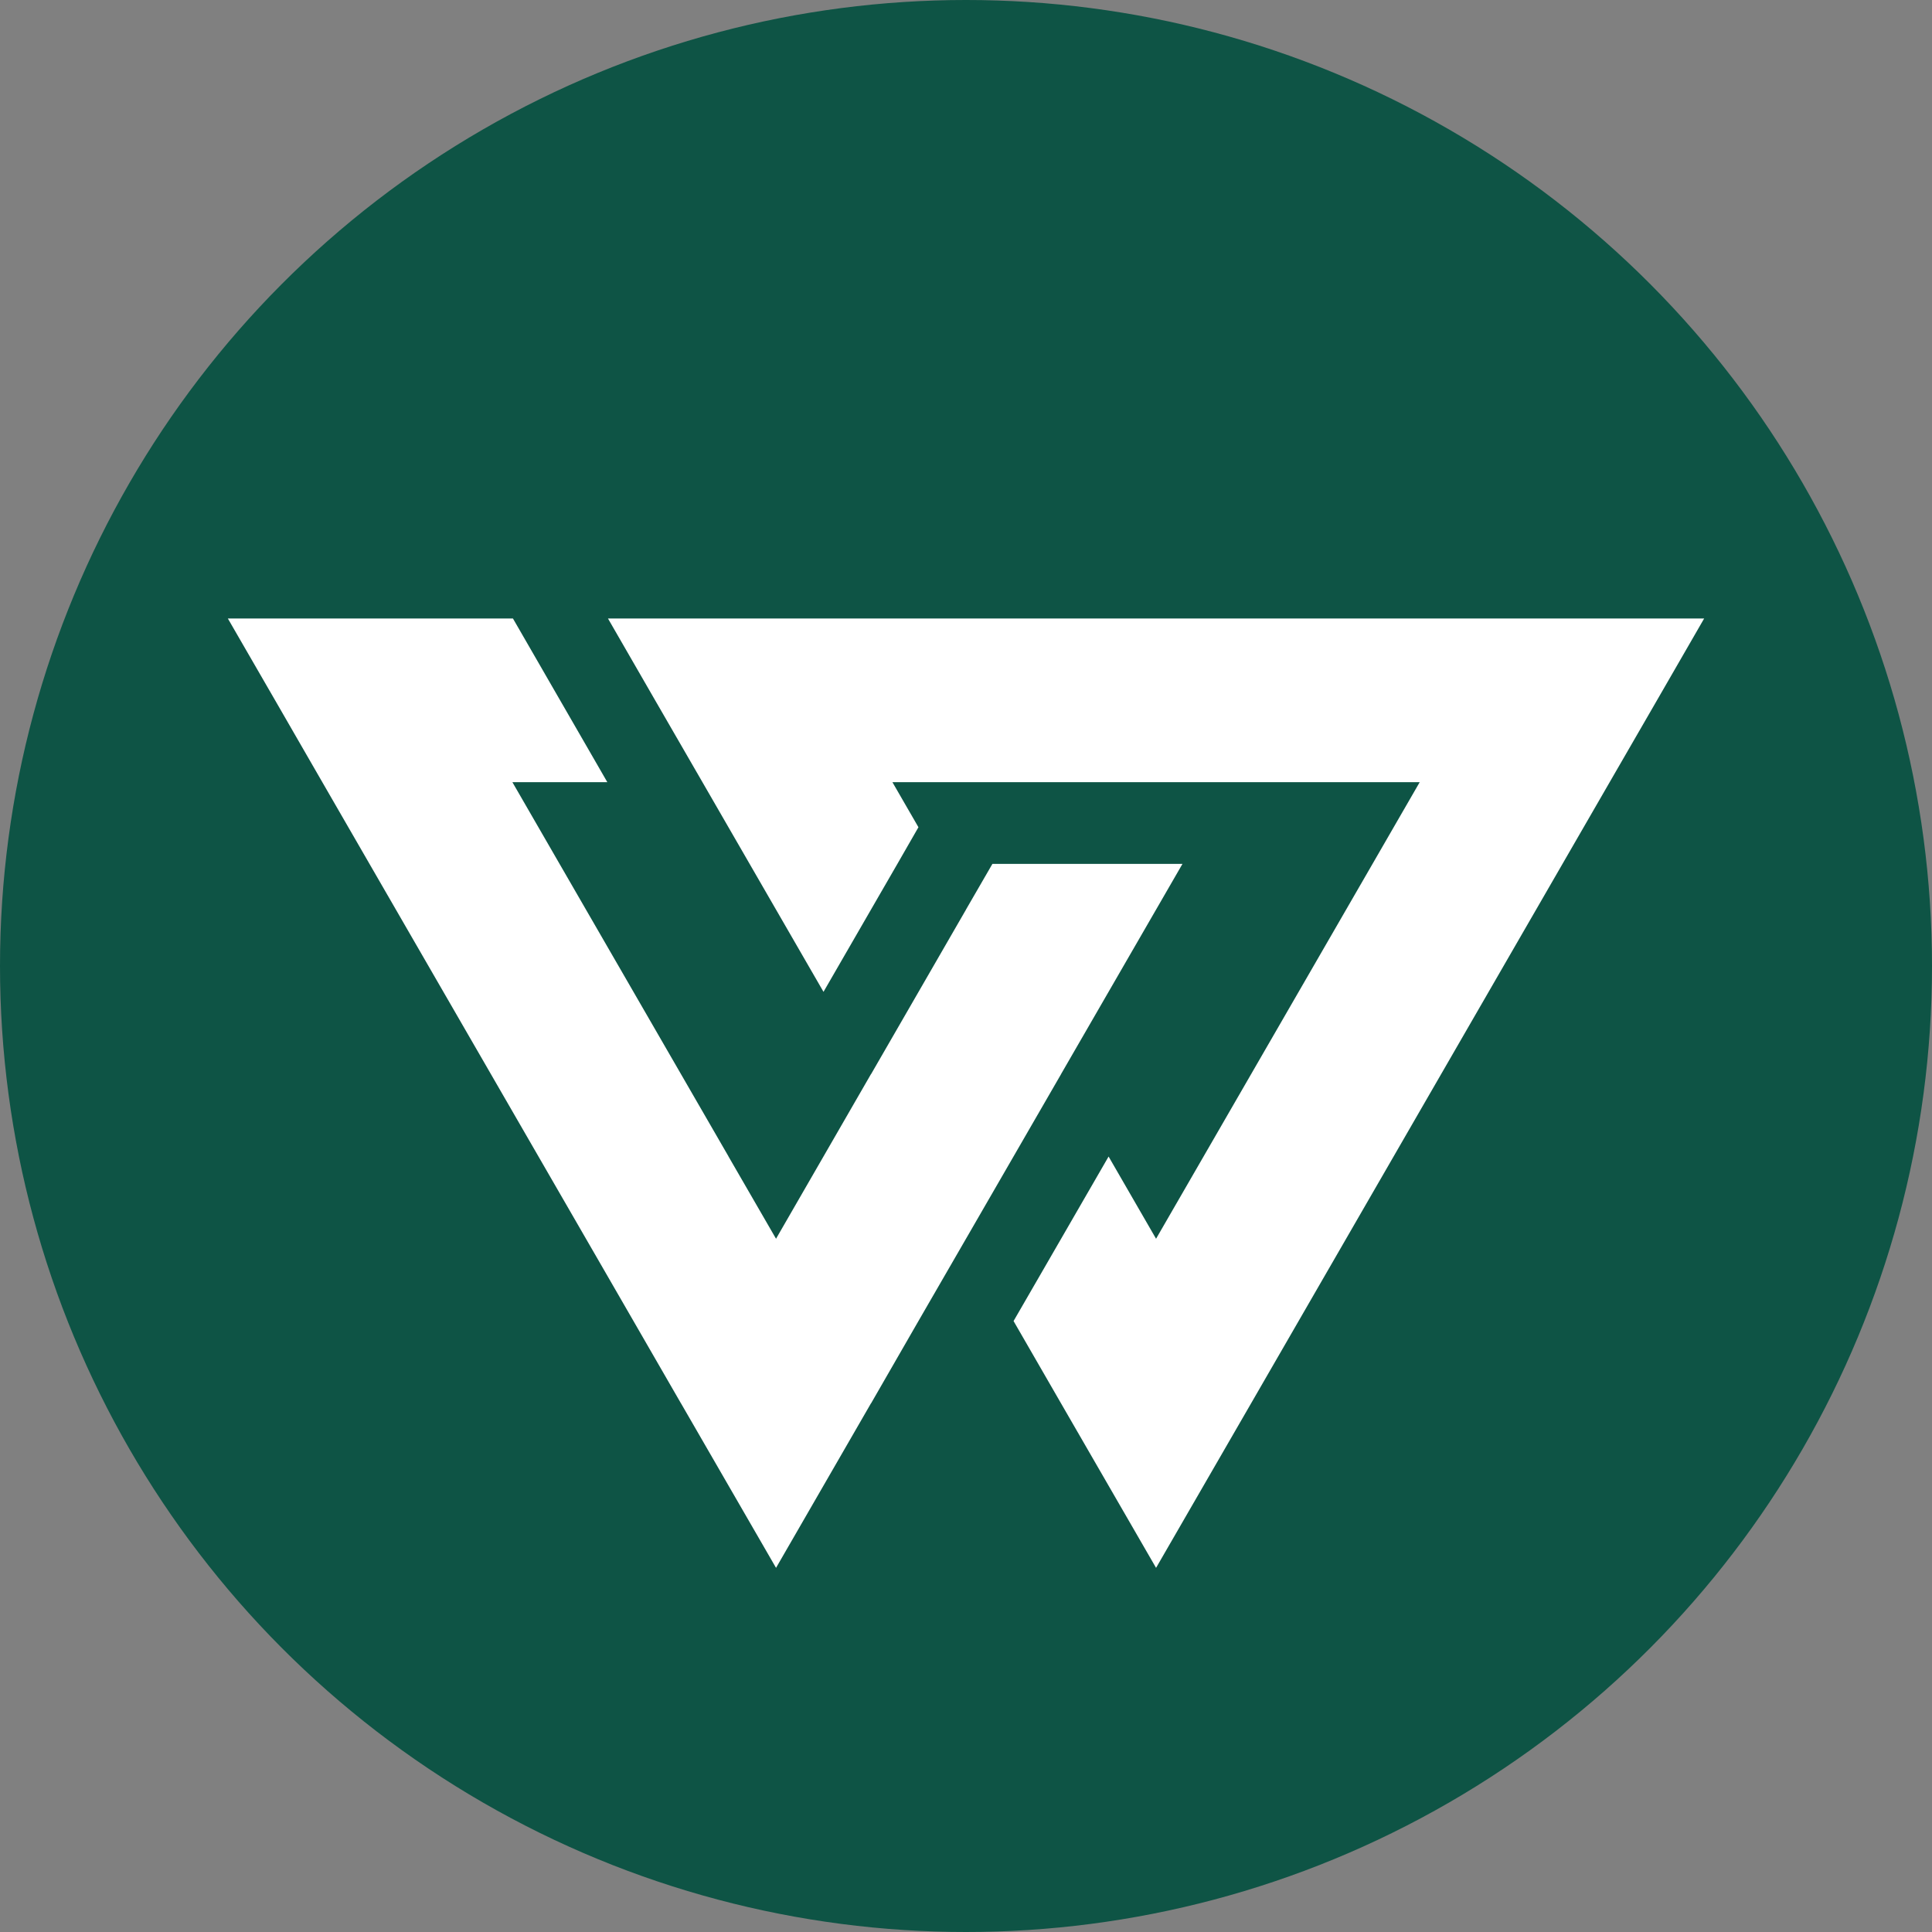
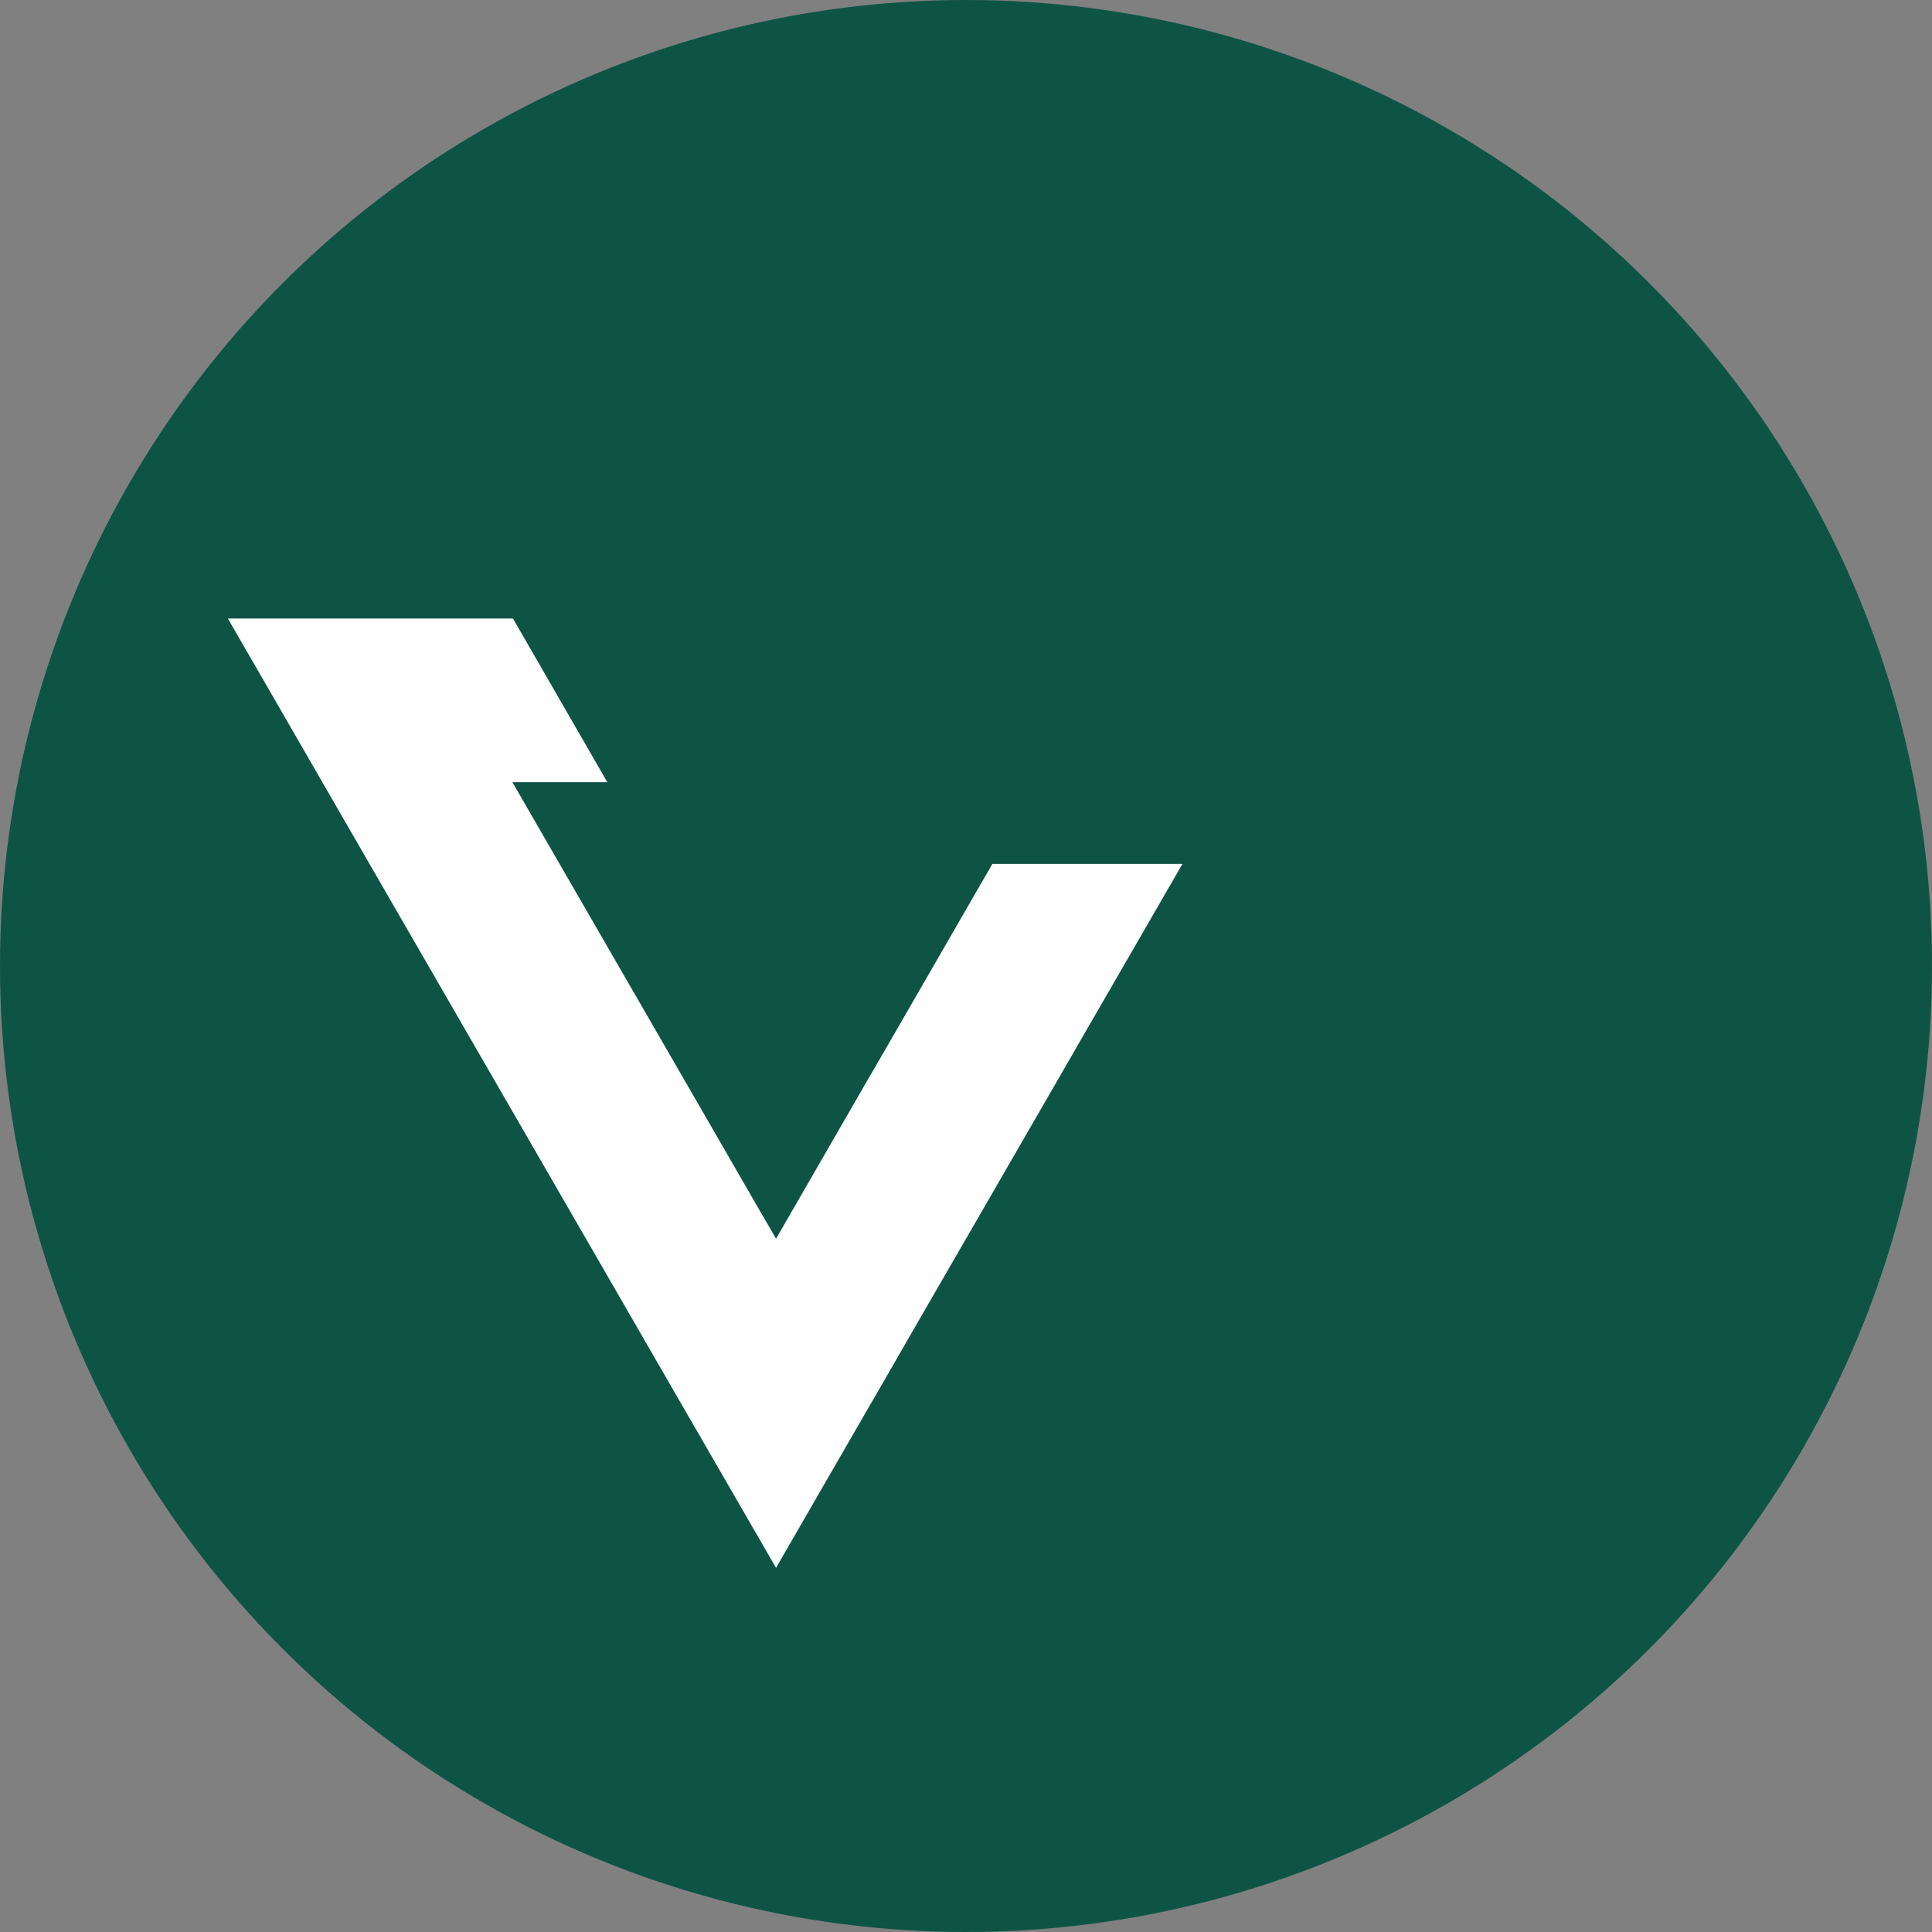
<svg xmlns="http://www.w3.org/2000/svg" id="Layer_2" data-name="Layer 2" viewBox="0 0 201.88 201.88">
  <rect x="0" y="0" width="201.88" height="201.88" fill="#808080" stroke="none" />
  <defs>
    <style>
      .cls-1 {
        fill: #fff;
      }

      .cls-2 {
        fill: #0e5445;
      }
    </style>
  </defs>
  <g id="Layer_1-2" data-name="Layer 1">
    <g>
      <circle class="cls-2" cx="100.94" cy="100.94" r="100.94" />
      <g>
-         <polygon class="cls-1" points="178.07 64.63 173.14 73.18 168.2 81.73 163.27 90.27 139.51 131.43 130.73 146.64 120.8 163.83 110.87 146.64 110.87 146.64 110.87 146.64 105.91 138.04 109.73 131.43 115.84 120.85 120.8 129.44 120.8 129.44 143.42 90.27 148.35 81.73 93.25 81.73 95.97 86.44 93.77 90.27 86.05 103.64 78.33 90.27 73.4 81.73 68.46 73.18 63.53 64.63 178.07 64.63" />
        <polygon class="cls-1" points="123.56 90.27 110.87 112.24 110.87 112.25 100.94 129.44 99.79 131.43 95.97 138.04 91.02 146.64 91.01 146.64 81.09 163.83 71.16 146.64 71.15 146.63 66.19 138.03 62.38 131.43 38.61 90.27 33.68 81.73 28.75 73.18 23.81 64.63 53.6 64.63 58.53 73.18 63.46 81.73 53.54 81.73 58.47 90.27 58.47 90.27 76.12 120.83 76.12 120.84 81.09 129.44 86.05 120.84 86.05 120.84 91.01 112.24 91.02 112.24 100.94 95.05 100.94 95.04 103.7 90.27 123.56 90.27" />
      </g>
    </g>
  </g>
</svg>